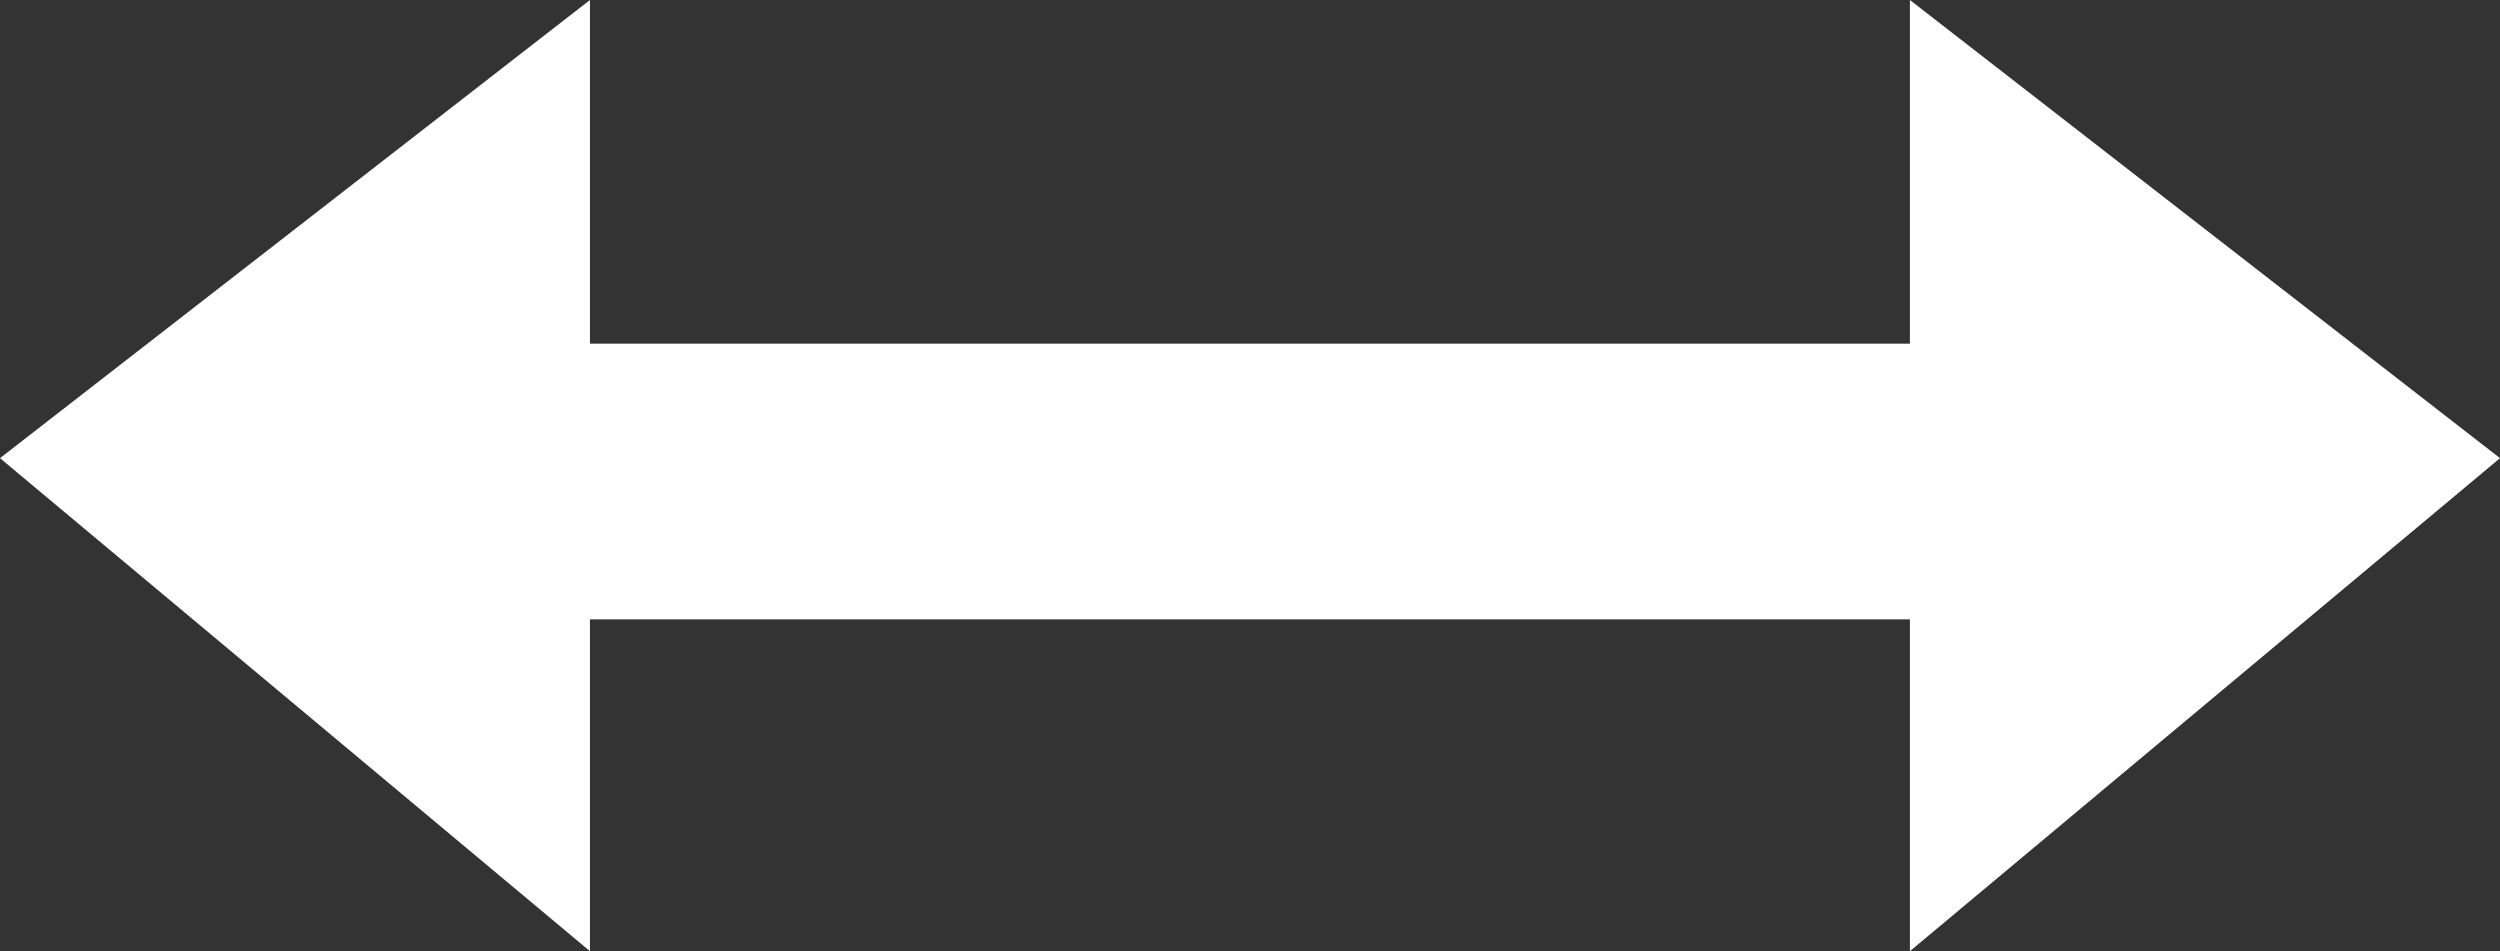
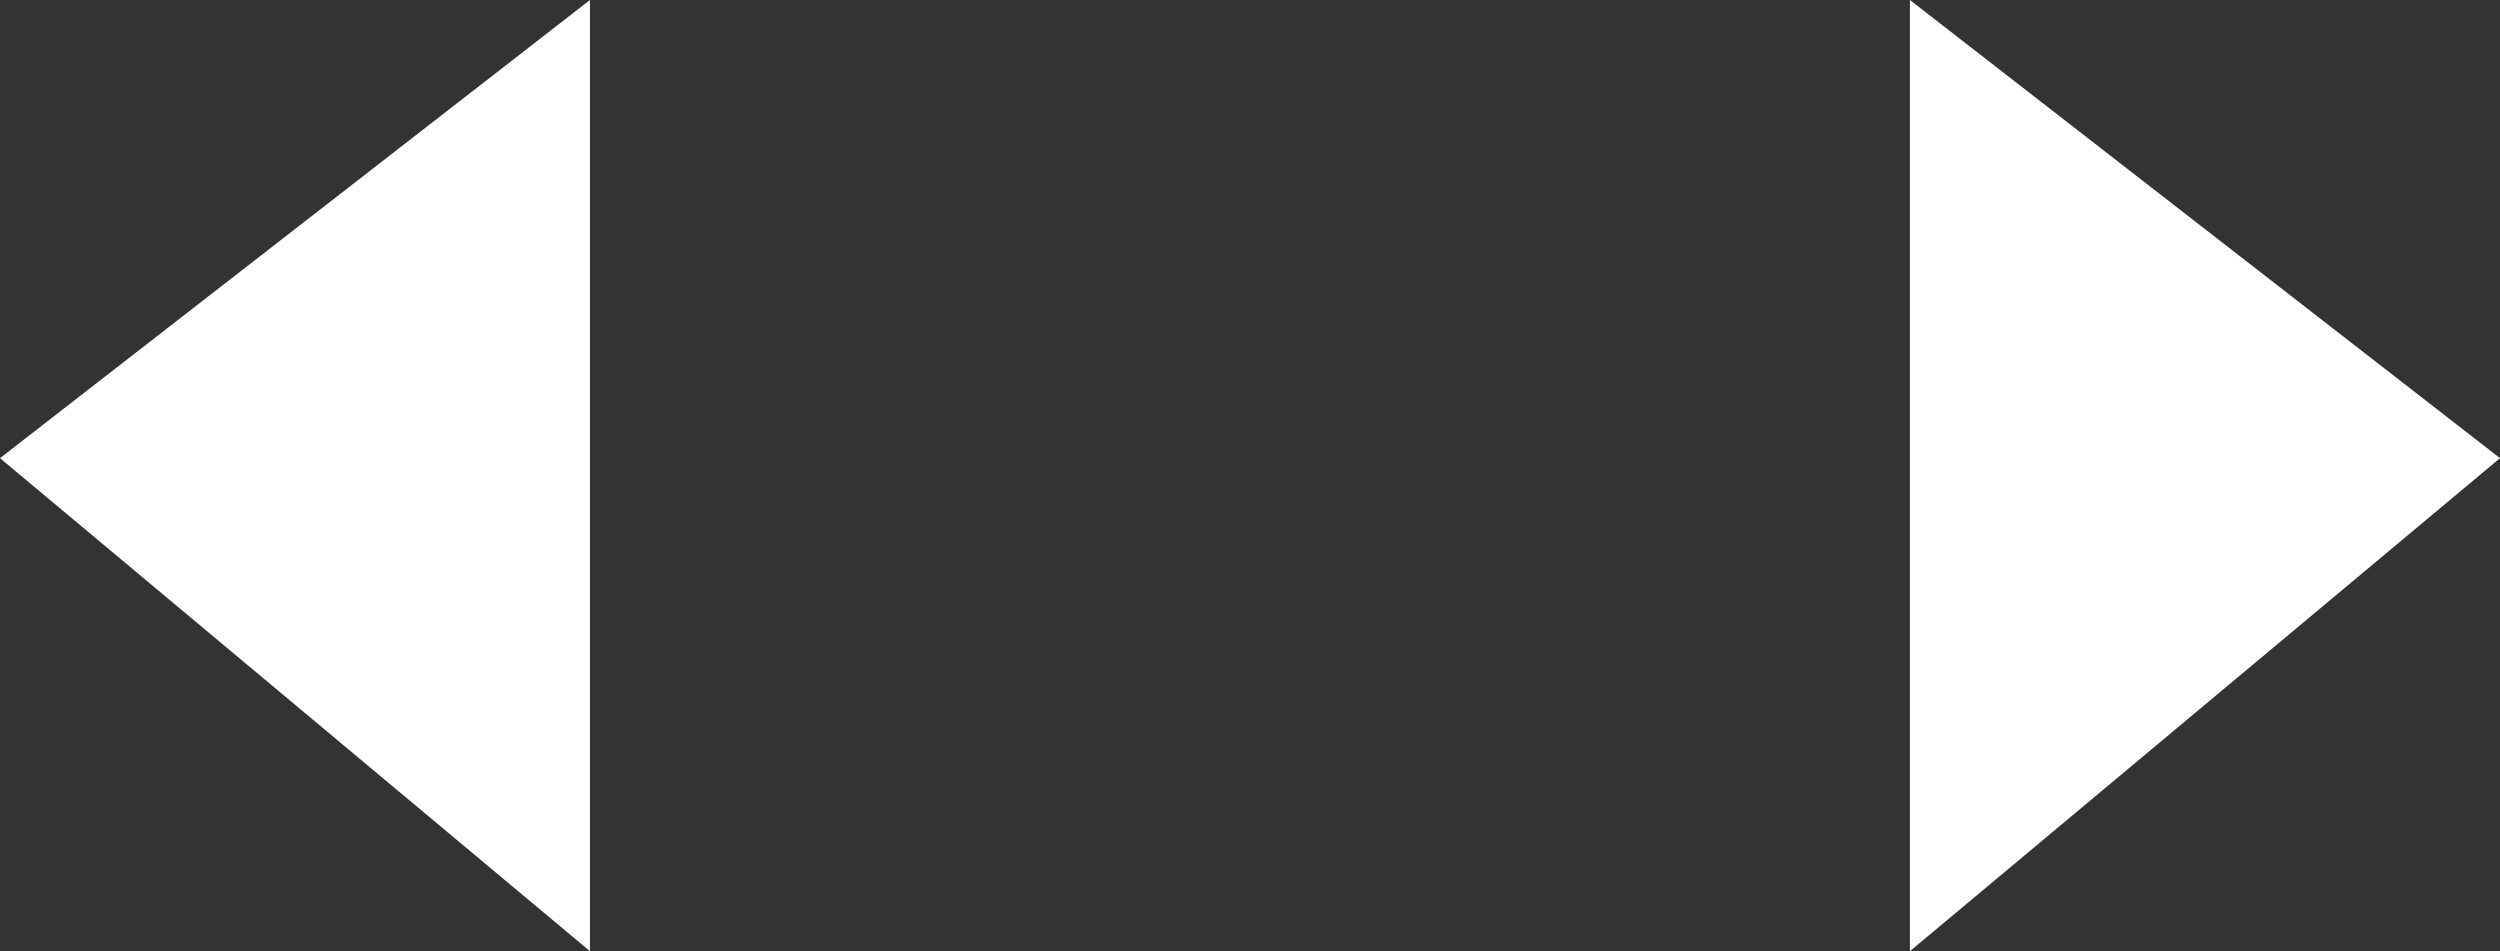
<svg xmlns="http://www.w3.org/2000/svg" xmlns:ns1="http://www.inkscape.org/namespaces/inkscape" xmlns:ns2="http://sodipodi.sourceforge.net/DTD/sodipodi-0.dtd" version="1.1" id="Слой_1" x="0px" y="0px" width="16.921" height="6.438" viewBox="0 0 16.921 6.438" enable-background="new 0 0 17 17" xml:space="preserve" ns1:version="0.91 r13725" ns2:docname="dist.svg">
  <rect x="0" y="0" width="16.921" height="6.438" fill="#333333" stroke="none" />
  <defs id="defs11" />
  <ns2:namedview pagecolor="#ffffff" bordercolor="#666666" borderopacity="1" objecttolerance="10" gridtolerance="10" guidetolerance="10" ns1:pageopacity="0" ns1:pageshadow="2" ns1:window-width="1366" ns1:window-height="706" id="namedview9" showgrid="false" fit-margin-top="0" fit-margin-left="0" fit-margin-right="0" fit-margin-bottom="0" ns1:zoom="13.882353" ns1:cx="8.421" ns1:cy="3.344" ns1:window-x="-8" ns1:window-y="-8" ns1:window-maximized="1" ns1:current-layer="Слой_1" />
-   <rect x="2.404" y="2.326" width="10.668" height="1.866" id="rect3" style="fill:#ffffff" />
  <polygon points="13.006,5.406 13.006,11.844 17,8.507 " id="polygon5" style="fill:#ffffff" transform="translate(-0.079,-5.406)" />
  <polygon points="4.072,5.406 4.072,11.844 0.079,8.507 " id="polygon7" style="fill:#ffffff" transform="translate(-0.079,-5.406)" />
</svg>